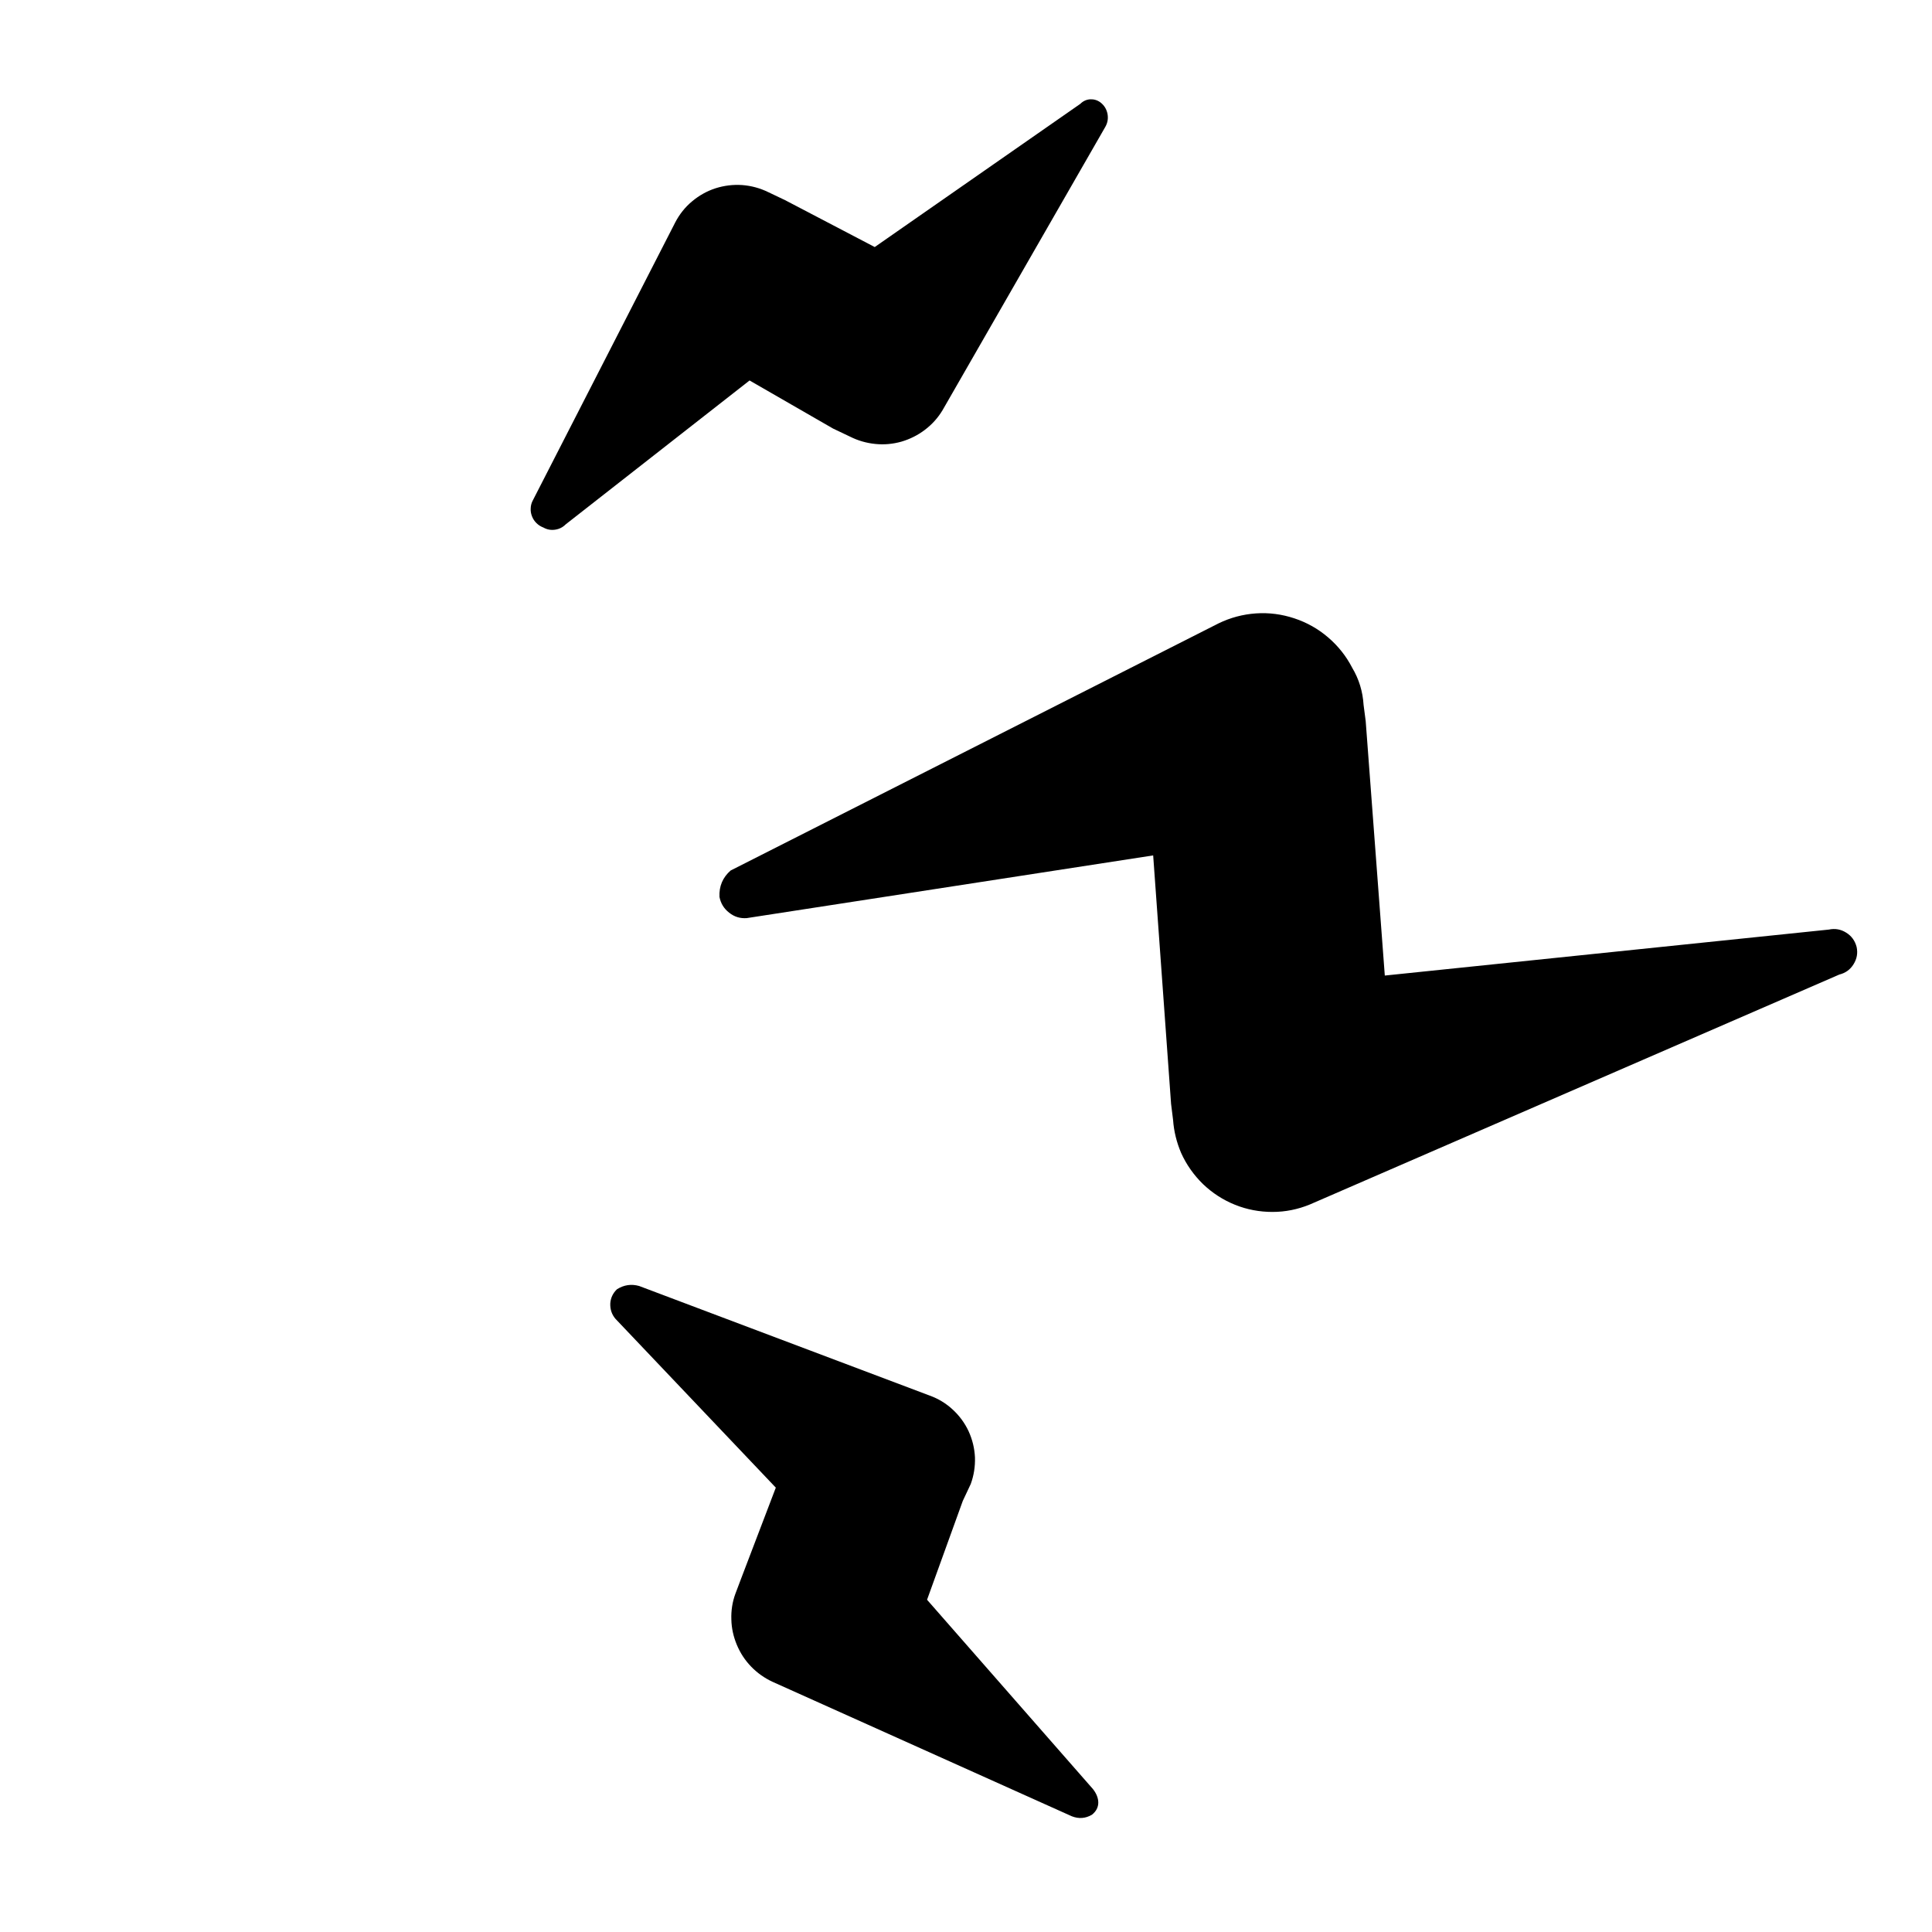
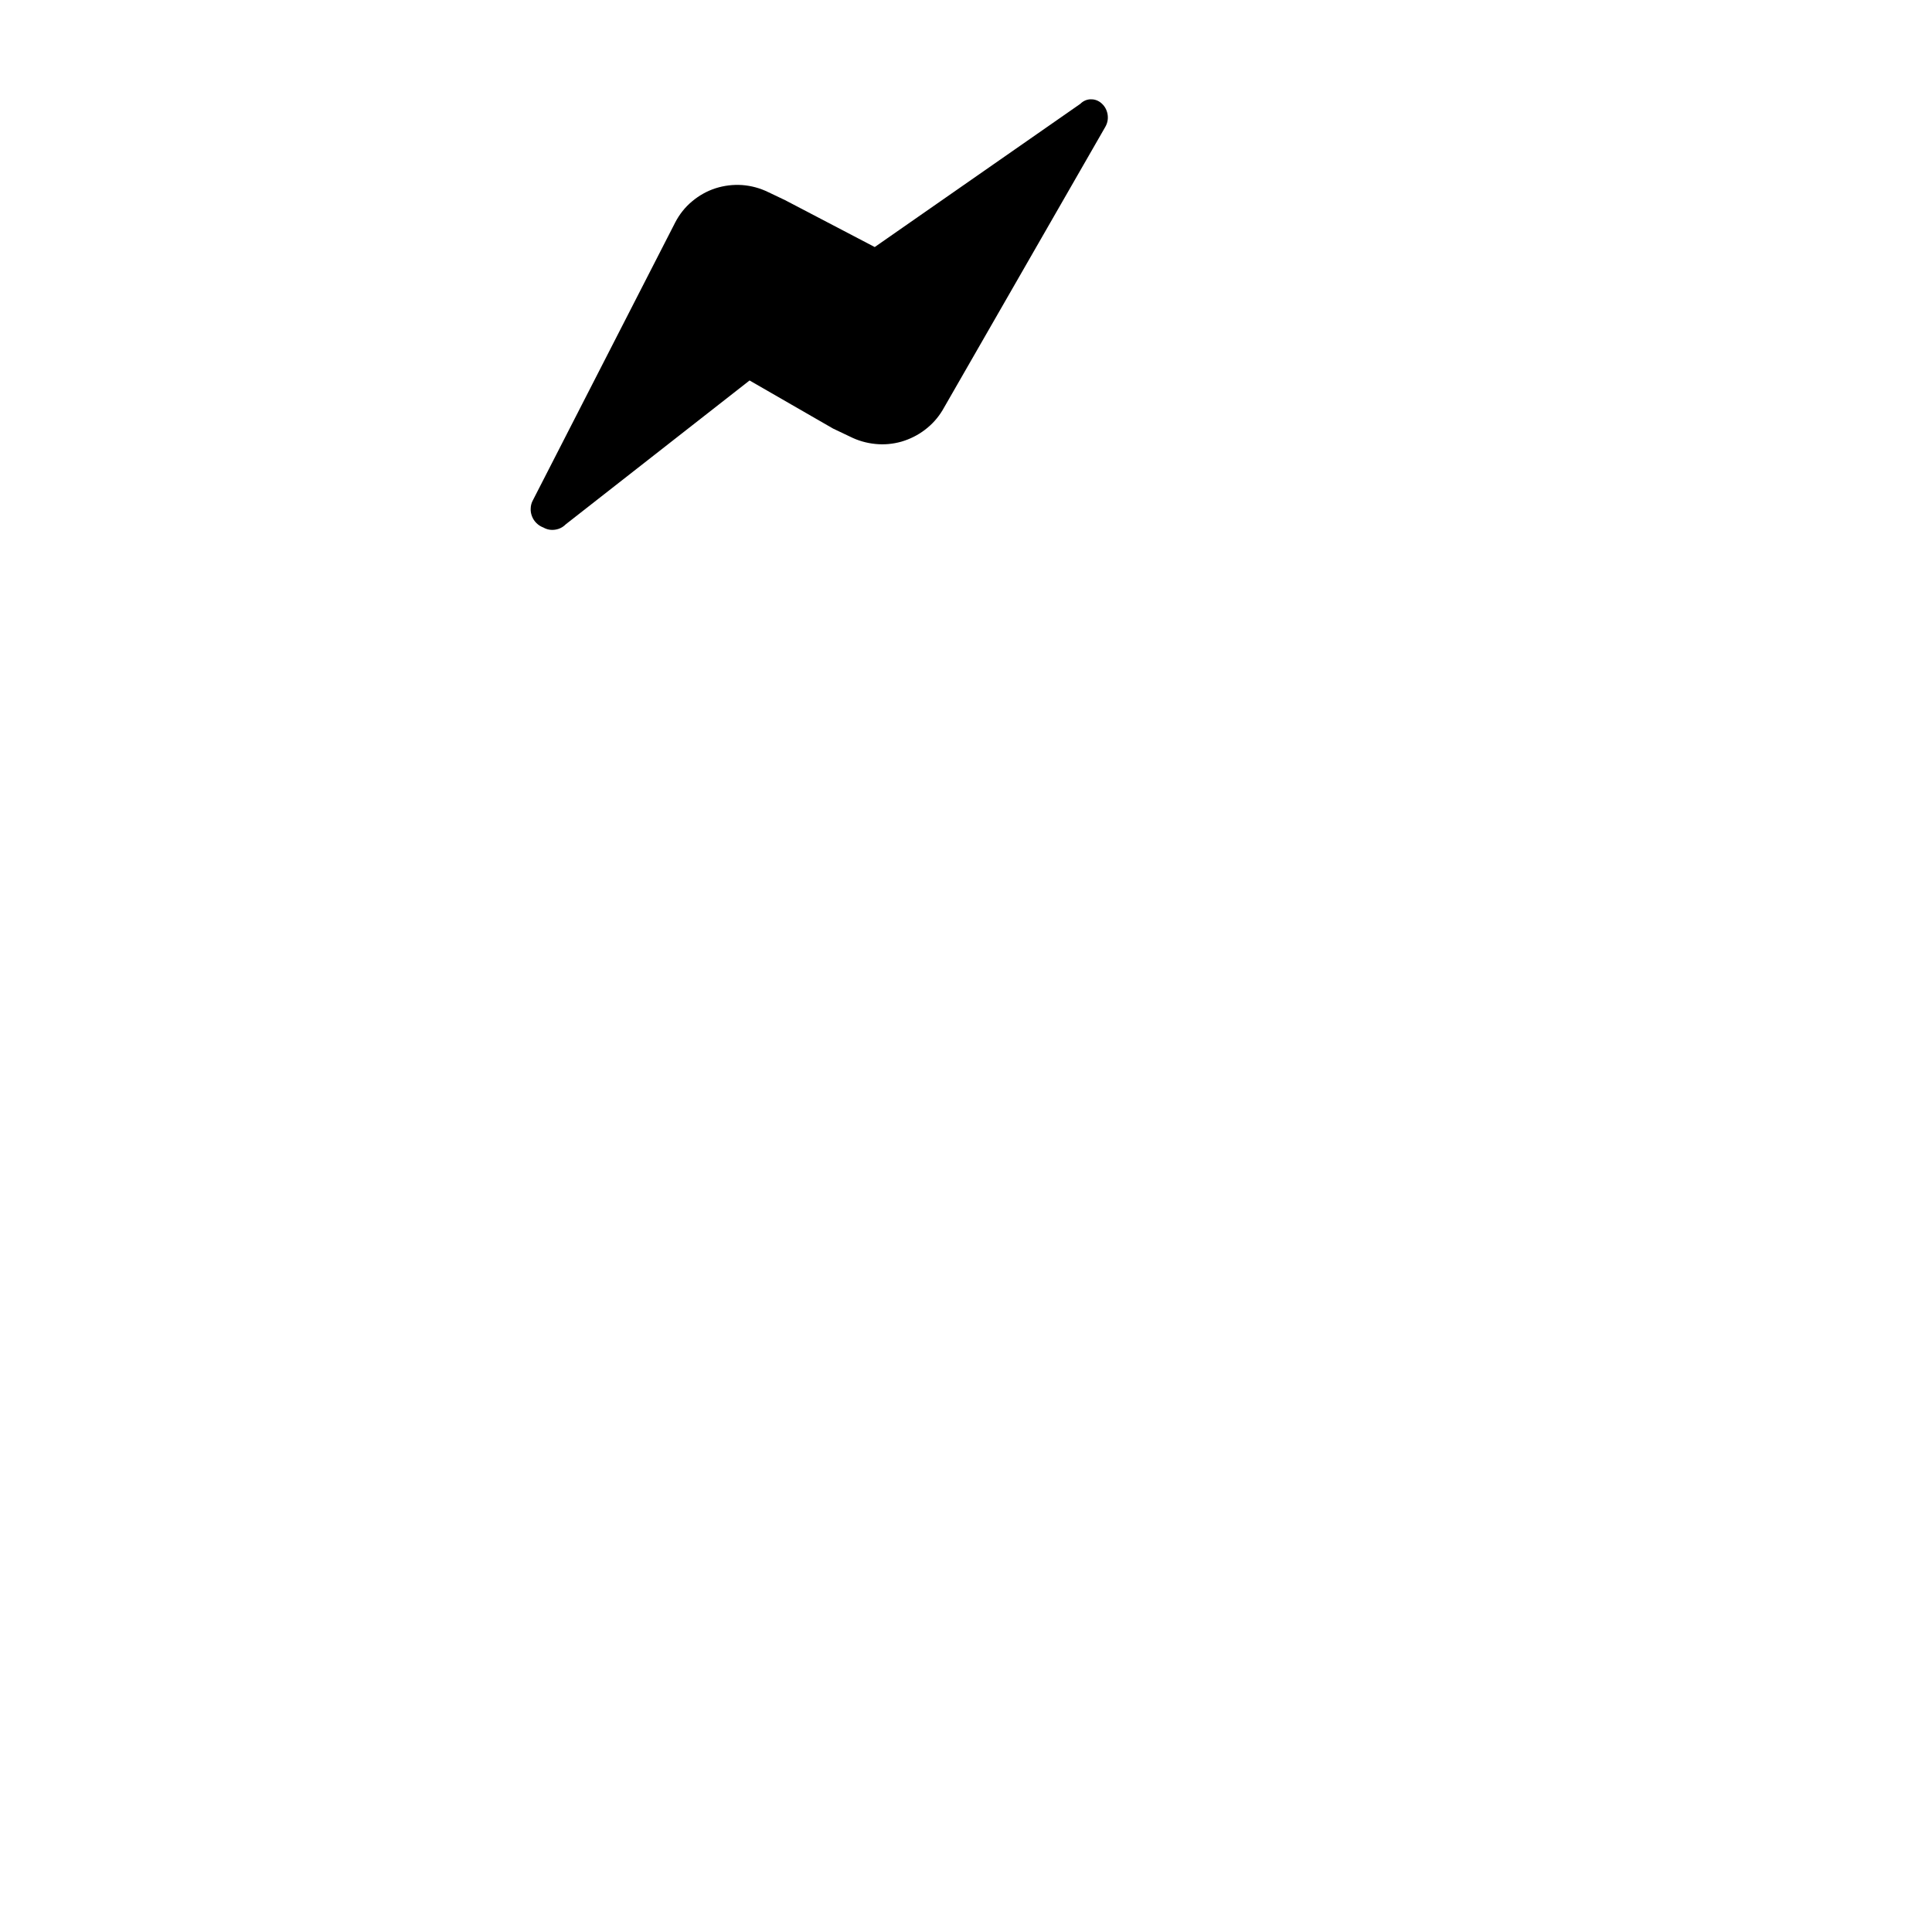
<svg xmlns="http://www.w3.org/2000/svg" width="75pt" height="75pt" viewBox="0 0 75 75" version="1.2">
  <defs>
    <clipPath>
      <path d="M 27 23 L 73 23 L 73 48 L 27 48 Z M 27 23 " />
    </clipPath>
    <clipPath>
      <path d="M 40.887 -3.598 L 77.402 43.062 L 36.645 74.957 L 0.133 28.293 Z M 40.887 -3.598 " />
    </clipPath>
    <clipPath>
      <path d="M 40.887 -3.598 L 77.402 43.062 L 36.645 74.957 L 0.133 28.293 Z M 40.887 -3.598 " />
    </clipPath>
    <clipPath>
      <path d="M 20 3 L 44 3 L 44 21 L 20 21 Z M 20 3 " />
    </clipPath>
    <clipPath>
      <path d="M 40.887 -3.598 L 77.402 43.062 L 36.645 74.957 L 0.133 28.293 Z M 40.887 -3.598 " />
    </clipPath>
    <clipPath>
-       <path d="M 40.887 -3.598 L 77.402 43.062 L 36.645 74.957 L 0.133 28.293 Z M 40.887 -3.598 " />
-     </clipPath>
+       </clipPath>
    <clipPath>
-       <path d="M 23 49 L 43 49 L 43 71 L 23 71 Z M 23 49 " />
-     </clipPath>
+       </clipPath>
    <clipPath>
      <path d="M 40.887 -3.598 L 77.402 43.062 L 36.645 74.957 L 0.133 28.293 Z M 40.887 -3.598 " />
    </clipPath>
    <clipPath>
-       <path d="M 40.887 -3.598 L 77.402 43.062 L 36.645 74.957 L 0.133 28.293 Z M 40.887 -3.598 " />
-     </clipPath>
+       </clipPath>
  </defs>
  <g>
    <g clip-path="url(#clip1)" clip-rule="nonzero">
      <g clip-path="url(#clip2)" clip-rule="nonzero">
        <g clip-path="url(#clip3)" clip-rule="nonzero">
-           <path style=" stroke:none;fill-rule:nonzero;fill:rgb(0%,0%,0%);fill-opacity:1;" d="M 27.93 34.816 C 27.977 35.066 28.102 35.273 28.305 35.43 C 28.504 35.59 28.734 35.66 28.988 35.641 L 44.766 33.207 L 45.461 42.852 L 45.539 43.477 C 45.57 43.918 45.676 44.344 45.848 44.75 C 46.055 45.211 46.34 45.613 46.699 45.965 C 47.062 46.312 47.477 46.582 47.945 46.77 C 48.41 46.957 48.895 47.047 49.398 47.047 C 49.898 47.047 50.383 46.949 50.848 46.758 L 71.402 37.832 C 71.641 37.773 71.824 37.641 71.953 37.434 C 72.086 37.223 72.125 37 72.074 36.762 C 72.012 36.523 71.879 36.336 71.672 36.207 C 71.461 36.074 71.238 36.035 70.996 36.086 L 53.758 37.871 L 53.016 27.992 L 52.934 27.363 C 52.902 26.848 52.758 26.367 52.492 25.922 C 52.258 25.469 51.945 25.074 51.555 24.742 C 51.168 24.41 50.73 24.164 50.246 24.004 C 49.762 23.844 49.266 23.777 48.754 23.812 C 48.246 23.848 47.762 23.977 47.305 24.199 L 28.363 33.793 C 28.055 34.062 27.91 34.406 27.93 34.816 Z M 27.93 34.816 " />
-         </g>
+           </g>
      </g>
    </g>
    <g clip-path="url(#clip4)" clip-rule="nonzero">
      <g clip-path="url(#clip5)" clip-rule="nonzero">
        <g clip-path="url(#clip6)" clip-rule="nonzero">
          <path style=" stroke:none;fill-rule:nonzero;fill:rgb(0%,0%,0%);fill-opacity:1;" d="M 20.684 19.426 C 20.633 19.52 20.605 19.625 20.602 19.73 C 20.594 19.84 20.613 19.945 20.652 20.043 C 20.691 20.145 20.75 20.234 20.828 20.309 C 20.906 20.387 20.996 20.441 21.098 20.48 C 21.238 20.559 21.391 20.586 21.551 20.562 C 21.711 20.539 21.848 20.469 21.961 20.355 L 29.098 14.77 L 32.34 16.637 L 32.996 16.949 C 33.305 17.105 33.633 17.199 33.977 17.234 C 34.32 17.27 34.66 17.238 34.992 17.145 C 35.324 17.047 35.629 16.895 35.902 16.688 C 36.18 16.477 36.406 16.227 36.586 15.93 L 42.91 4.922 C 43 4.762 43.027 4.594 42.992 4.414 C 42.953 4.23 42.863 4.086 42.715 3.973 C 42.598 3.887 42.465 3.848 42.316 3.855 C 42.168 3.867 42.043 3.926 41.938 4.031 L 33.957 9.59 L 30.477 7.77 L 29.82 7.457 C 29.5 7.301 29.164 7.211 28.812 7.184 C 28.457 7.16 28.113 7.203 27.777 7.309 C 27.441 7.418 27.137 7.59 26.867 7.816 C 26.594 8.043 26.379 8.316 26.215 8.629 Z M 20.684 19.426 " />
        </g>
      </g>
    </g>
    <g clip-path="url(#clip7)" clip-rule="nonzero">
      <g clip-path="url(#clip8)" clip-rule="nonzero">
        <g clip-path="url(#clip9)" clip-rule="nonzero">
-           <path style=" stroke:none;fill-rule:nonzero;fill:rgb(0%,0%,0%);fill-opacity:1;" d="M 37.375 58.266 L 37.684 57.609 C 37.805 57.277 37.859 56.934 37.848 56.578 C 37.832 56.227 37.75 55.887 37.602 55.562 C 37.453 55.242 37.246 54.961 36.984 54.719 C 36.723 54.477 36.426 54.297 36.09 54.176 L 24.812 49.922 C 24.508 49.836 24.223 49.879 23.953 50.047 C 23.793 50.199 23.703 50.387 23.691 50.605 C 23.684 50.828 23.746 51.023 23.891 51.195 L 30.117 57.75 L 28.77 61.281 L 28.547 61.871 C 28.43 62.191 28.379 62.523 28.391 62.867 C 28.398 63.211 28.473 63.539 28.605 63.855 C 28.738 64.172 28.922 64.453 29.16 64.699 C 29.398 64.945 29.676 65.141 29.984 65.285 L 41.609 70.508 C 41.879 70.613 42.137 70.594 42.387 70.449 C 42.727 70.184 42.695 69.793 42.43 69.453 L 35.988 62.102 Z M 37.375 58.266 " />
-         </g>
+           </g>
      </g>
    </g>
  </g>
</svg>